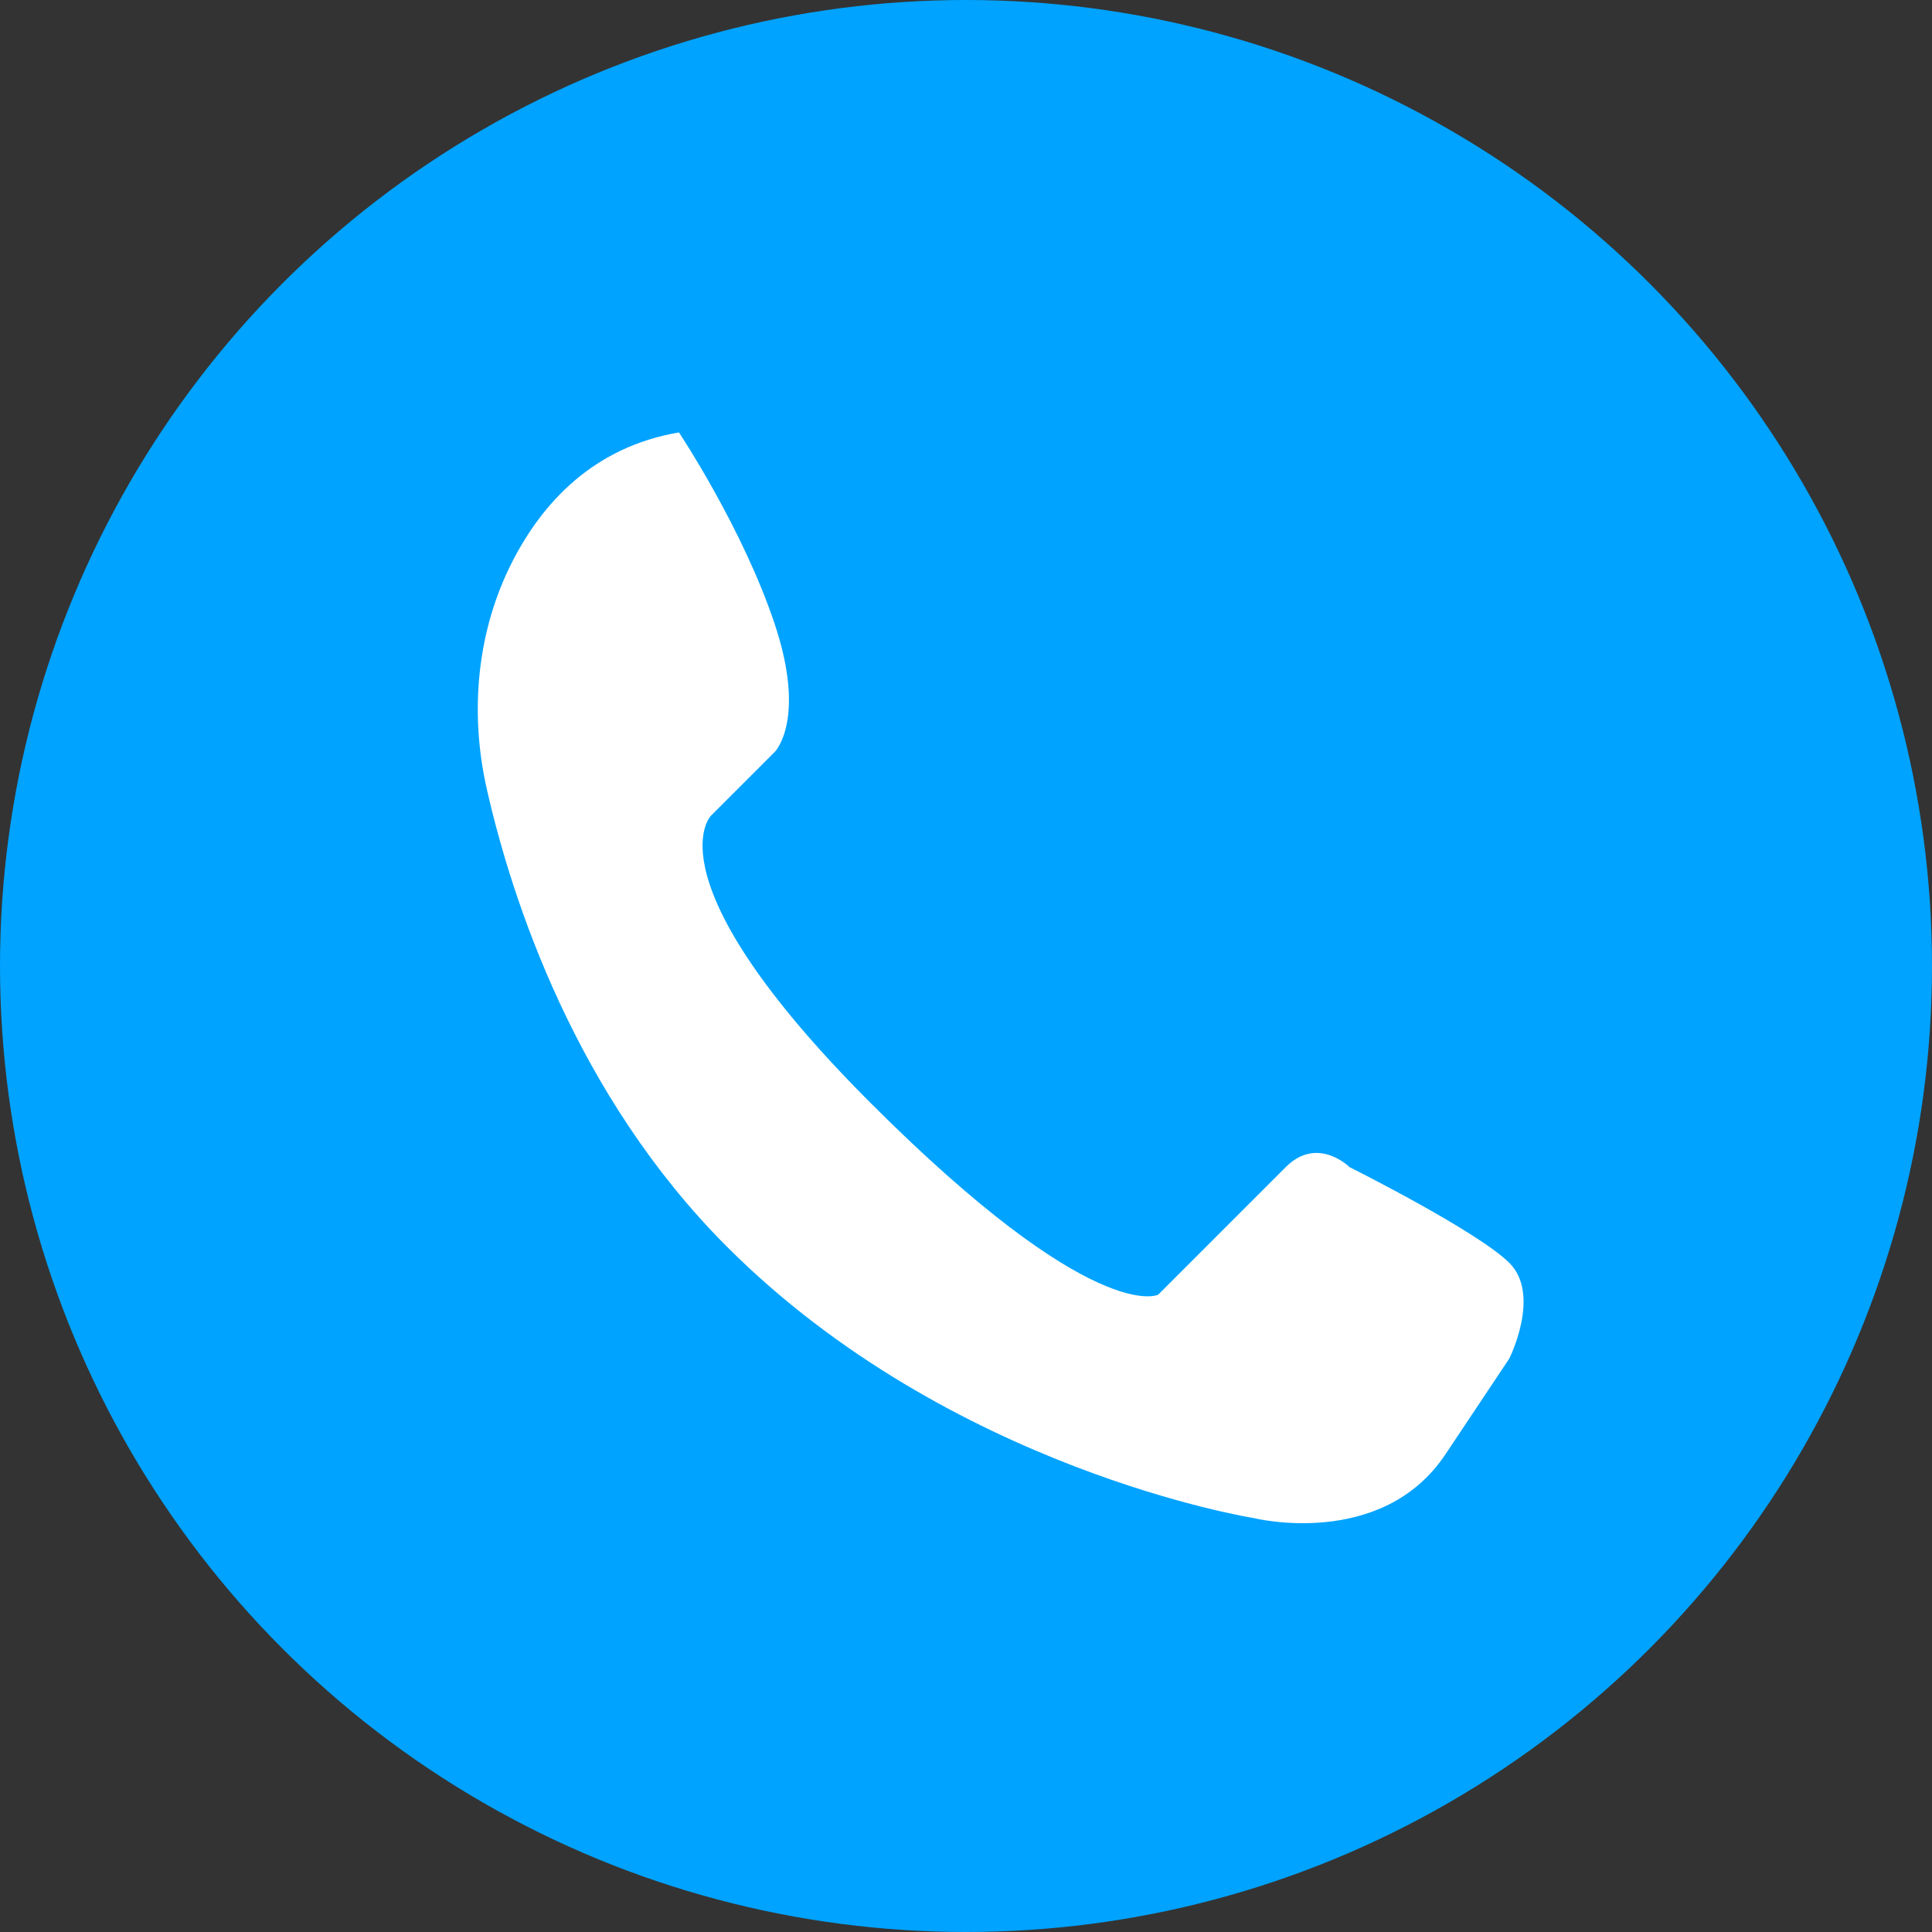
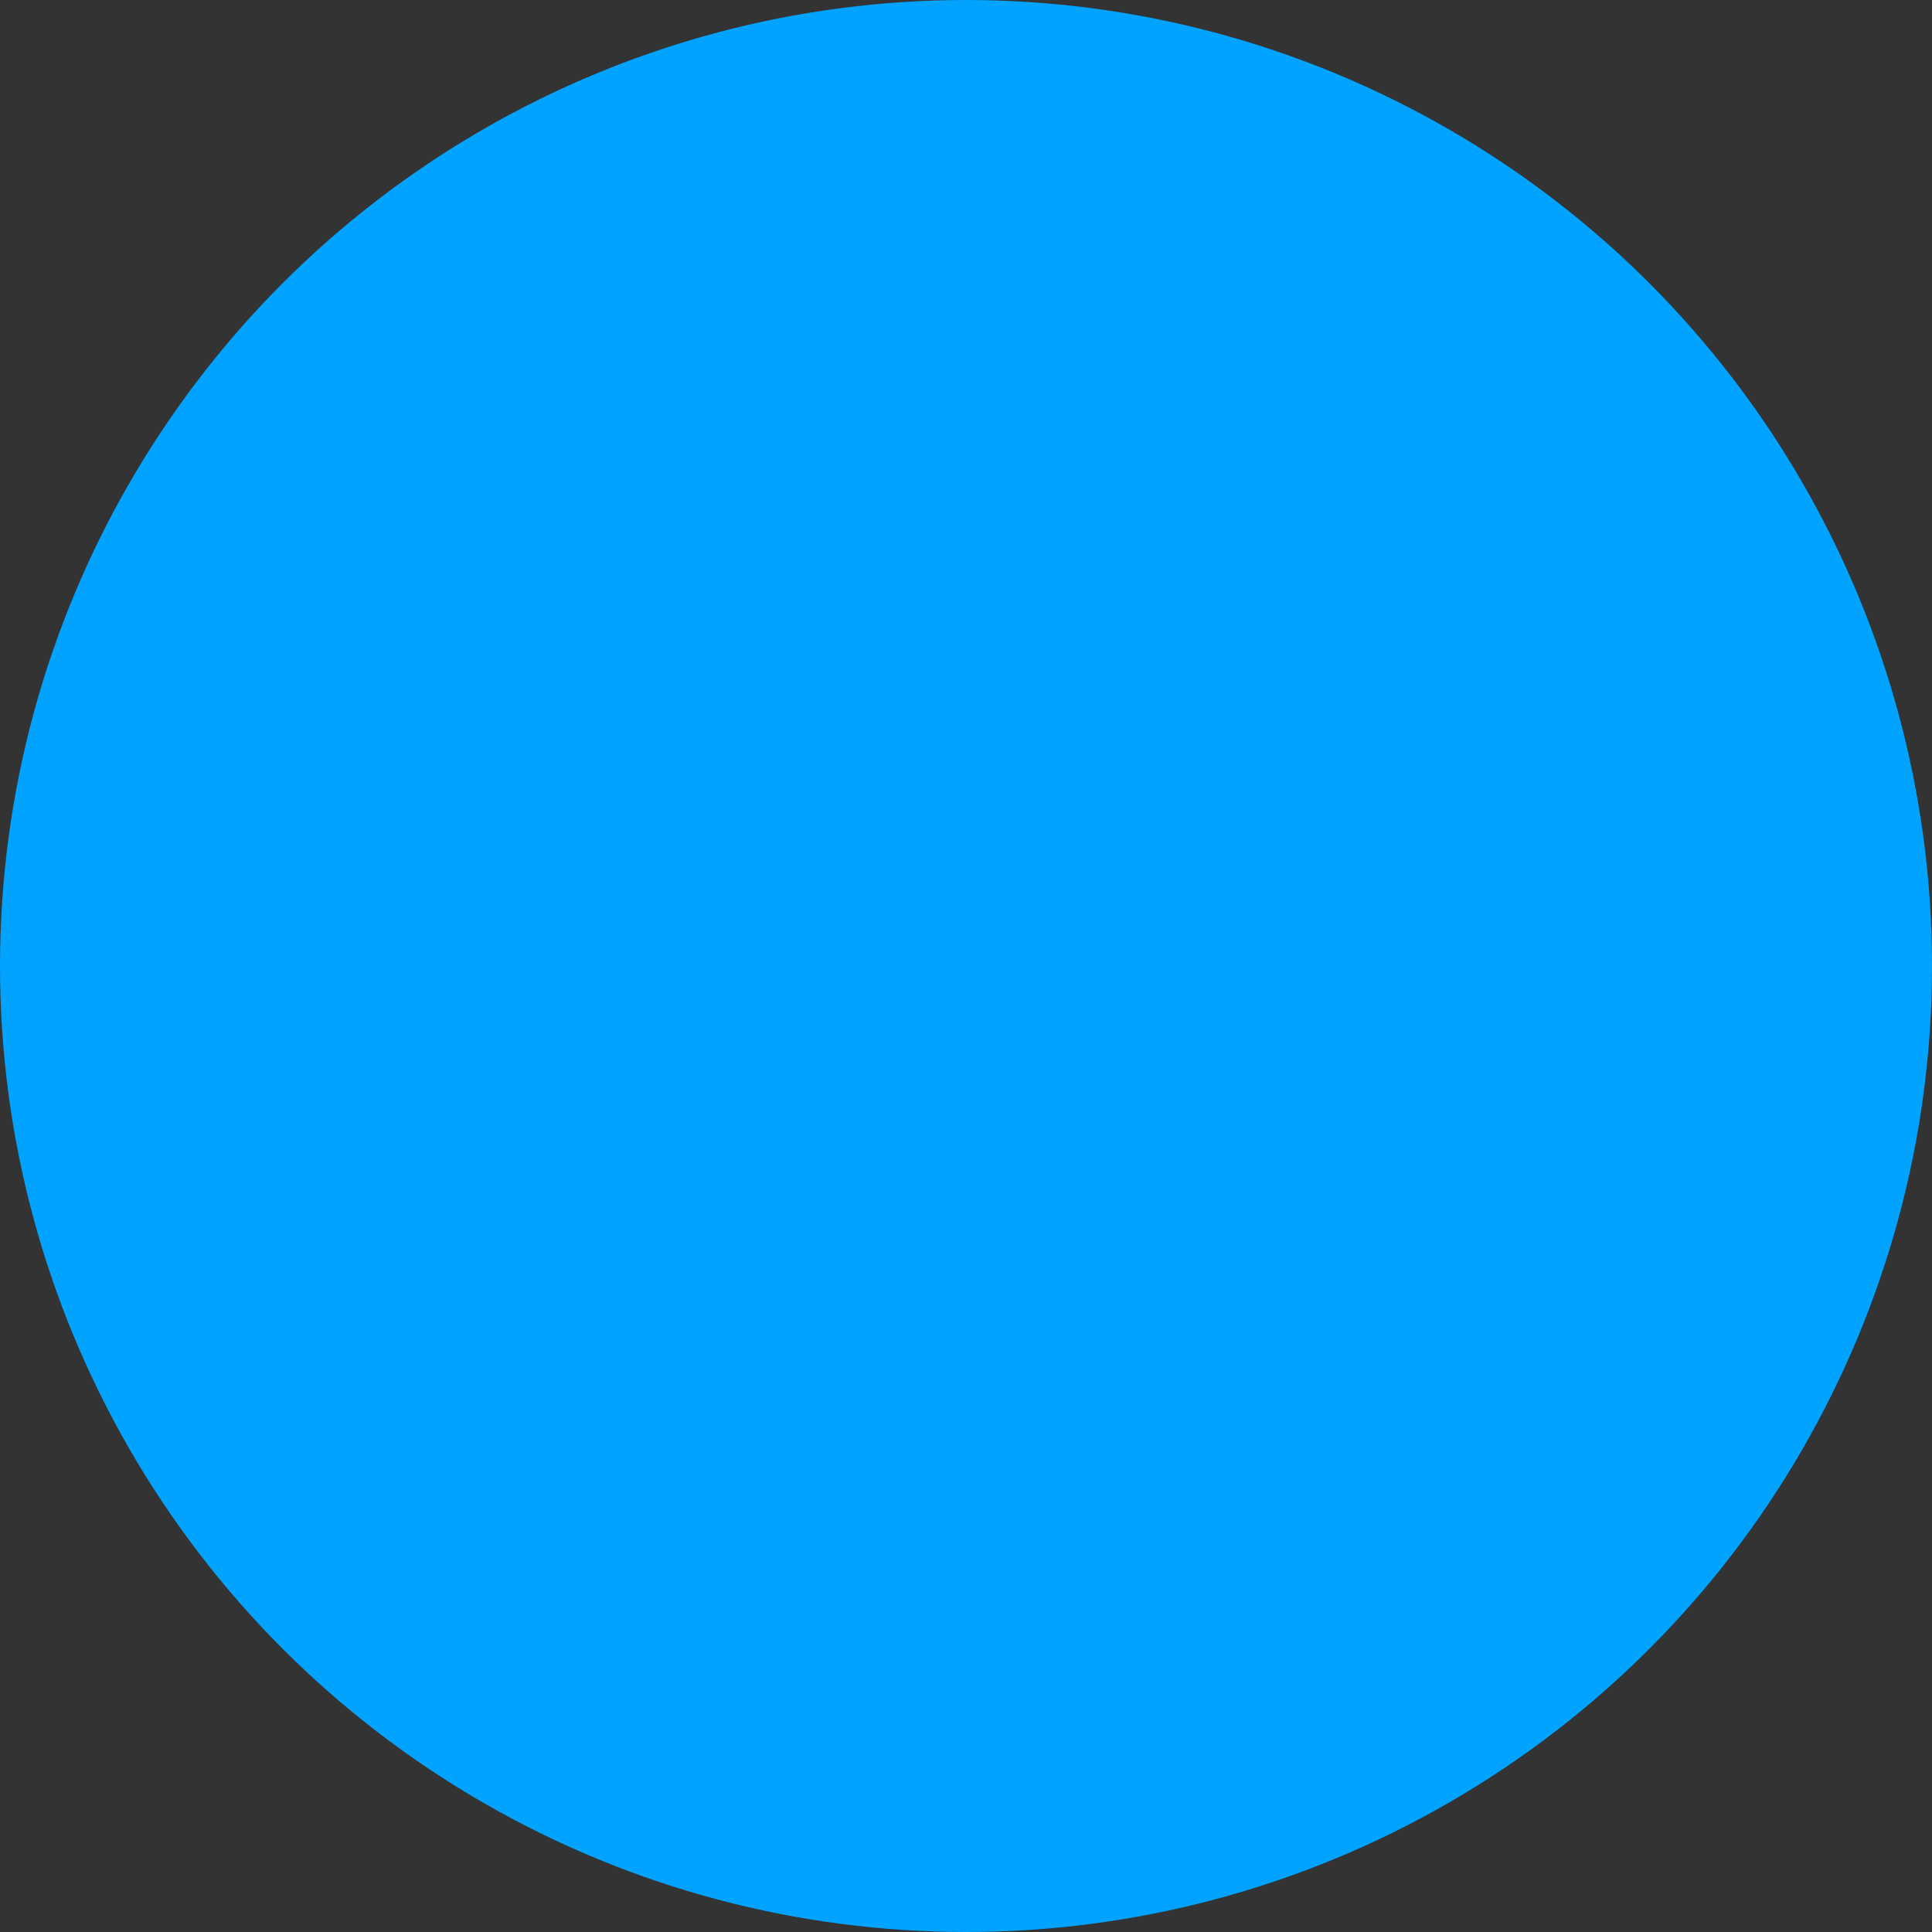
<svg xmlns="http://www.w3.org/2000/svg" id="Capa_2" data-name="Capa 2" viewBox="0 0 87.8 87.8">
  <rect x="0" y="0" width="87.8" height="87.8" fill="#333333" stroke="none" />
  <defs>
    <style>
      .cls-1 {
        fill: #fff;
      }

      .cls-1, .cls-2 {
        stroke-width: 0px;
      }

      .cls-2 {
        fill: #00a3ff;
      }
    </style>
  </defs>
  <g id="Capa_1-2" data-name="Capa 1">
    <circle class="cls-2" cx="43.9" cy="43.9" r="43.9" />
-     <path class="cls-1" d="m30.86,19.66s2.9,4.35,4.35,8.71c1.45,4.35,0,5.8,0,5.8l-2.9,2.9s-2.9,2.9,7.26,13.06c10.16,10.16,13.06,8.71,13.06,8.71,0,0,4.35-4.35,5.8-5.8,1.45-1.45,2.9,0,2.9,0,0,0,5.8,2.9,7.26,4.35s0,4.35,0,4.35l-2.9,4.35c-2.9,4.35-8.71,2.9-8.71,2.9,0,0-13.79-2.18-23.94-12.33-6.88-6.88-9.77-15.76-10.91-20.77-.8-3.5-.47-7.21,1.17-10.4,1.35-2.62,3.65-5.18,7.57-5.84Z" />
  </g>
</svg>